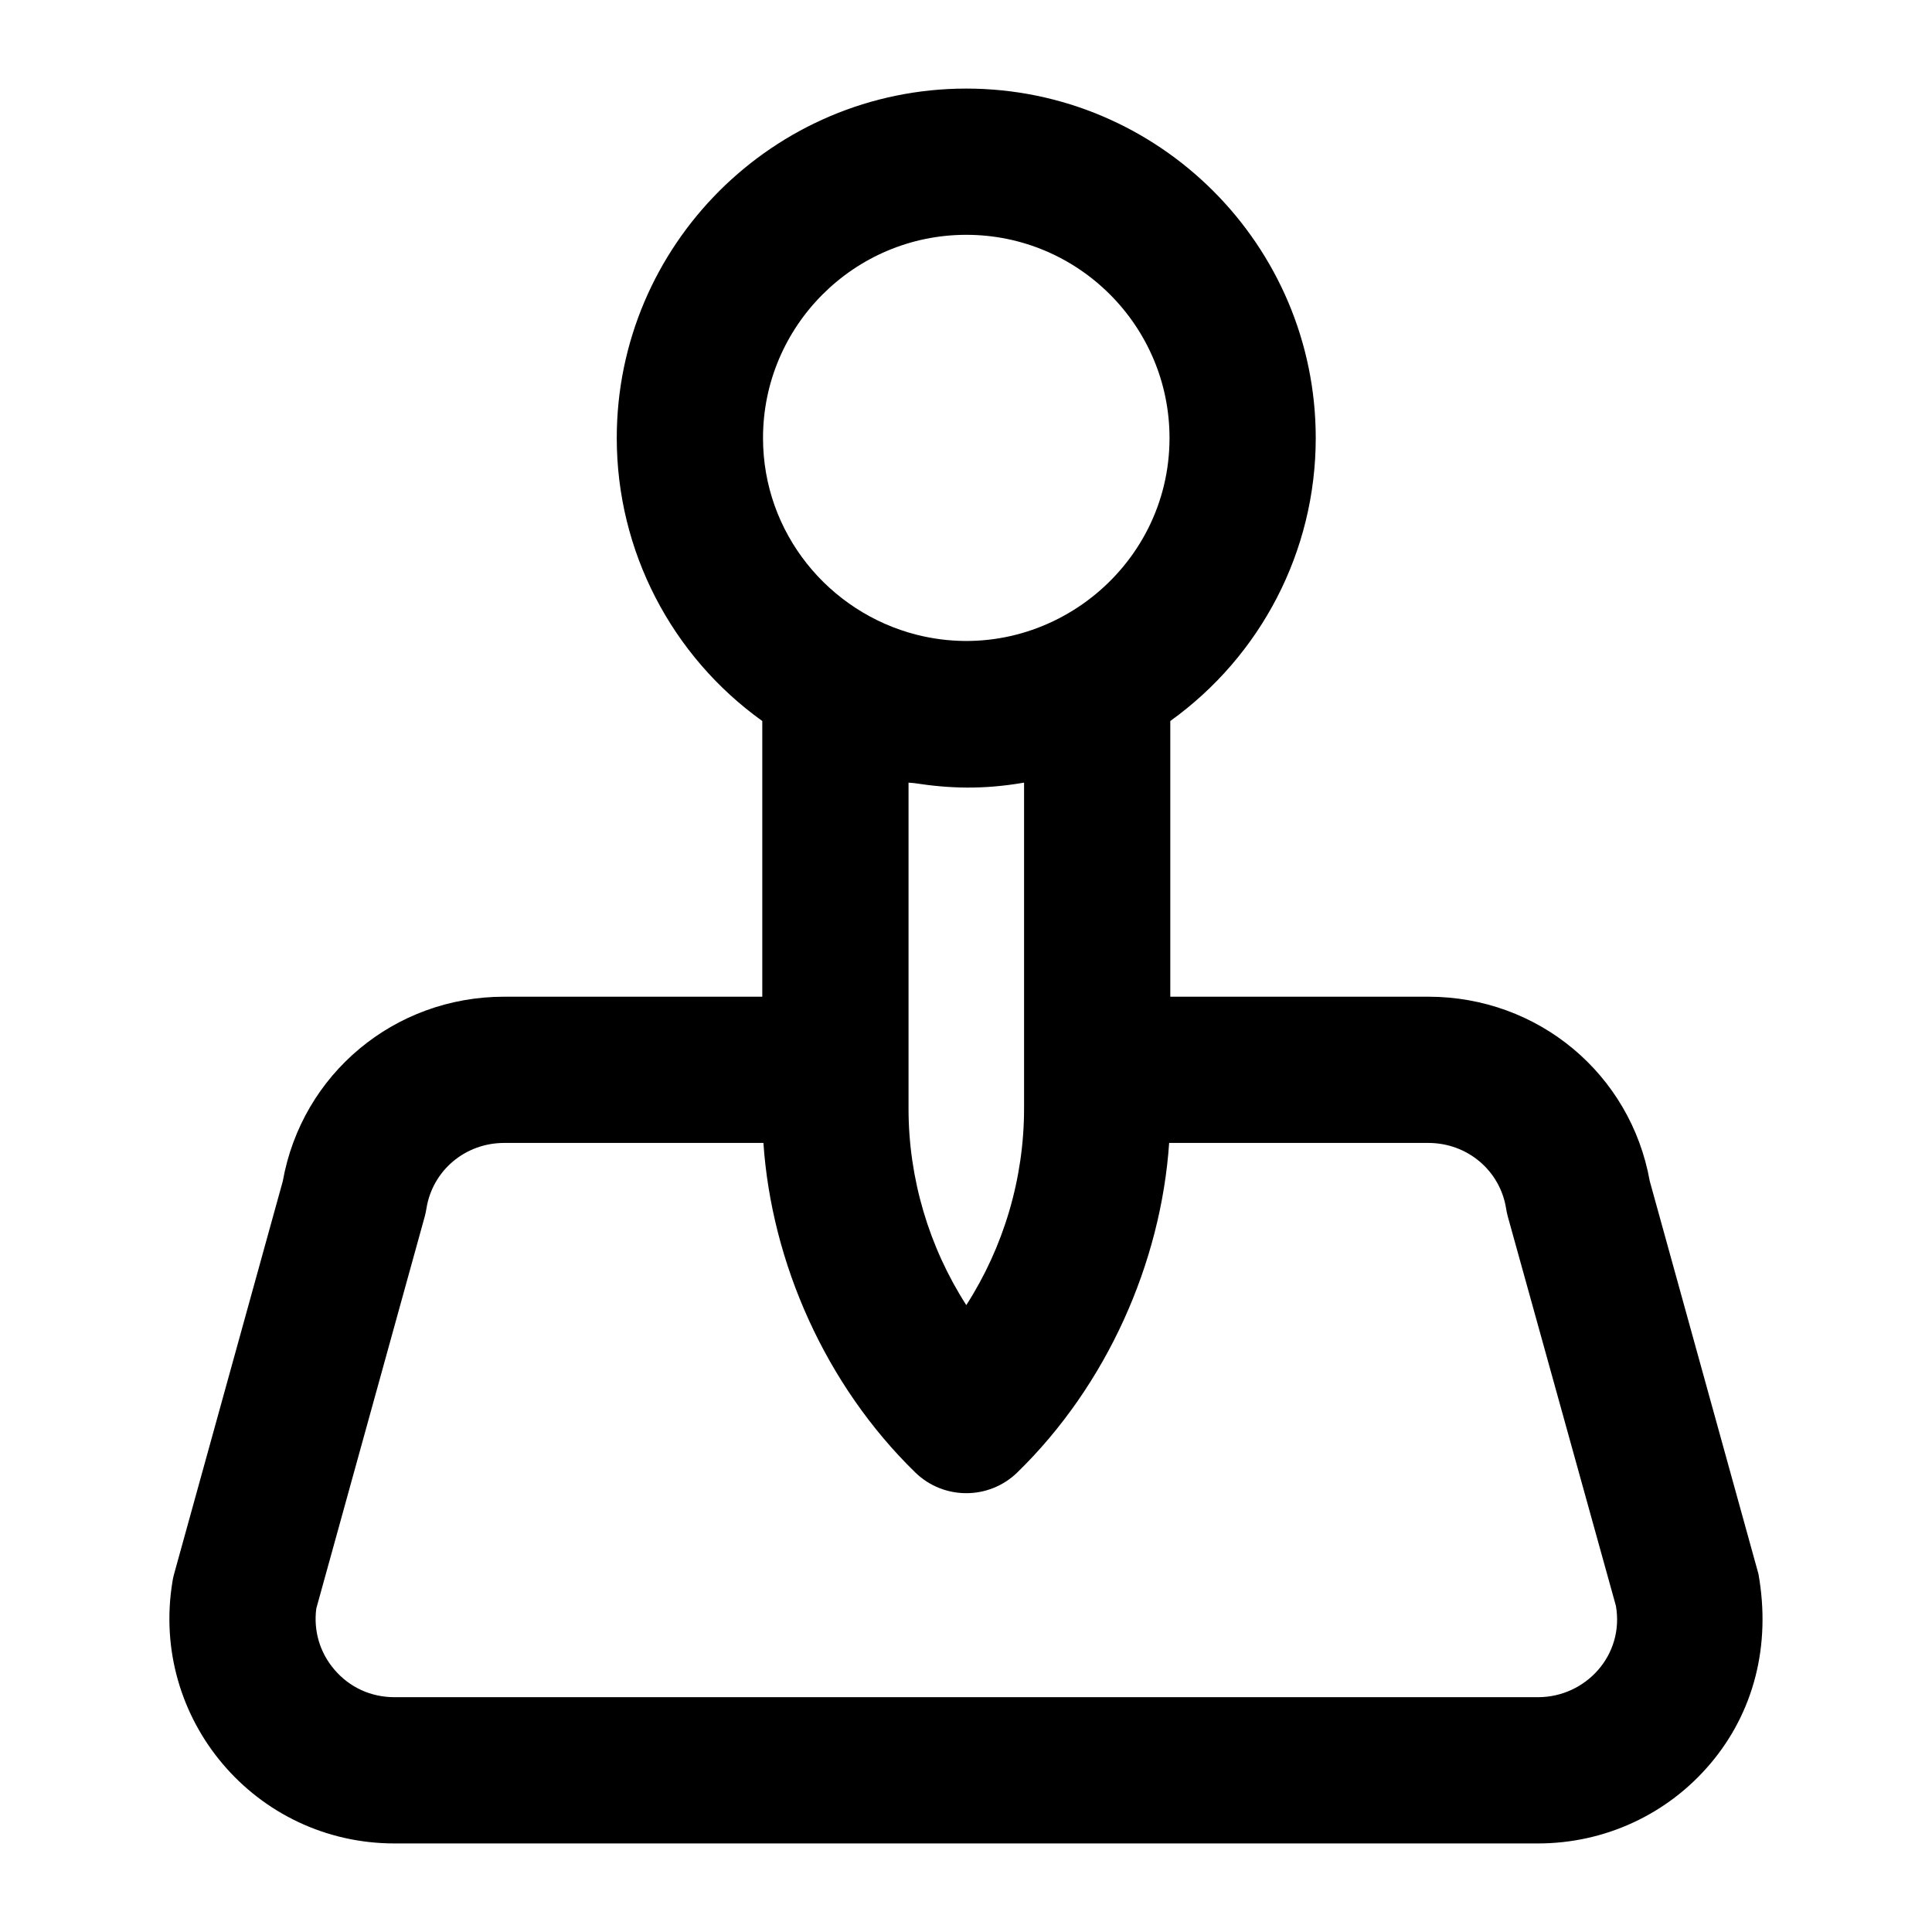
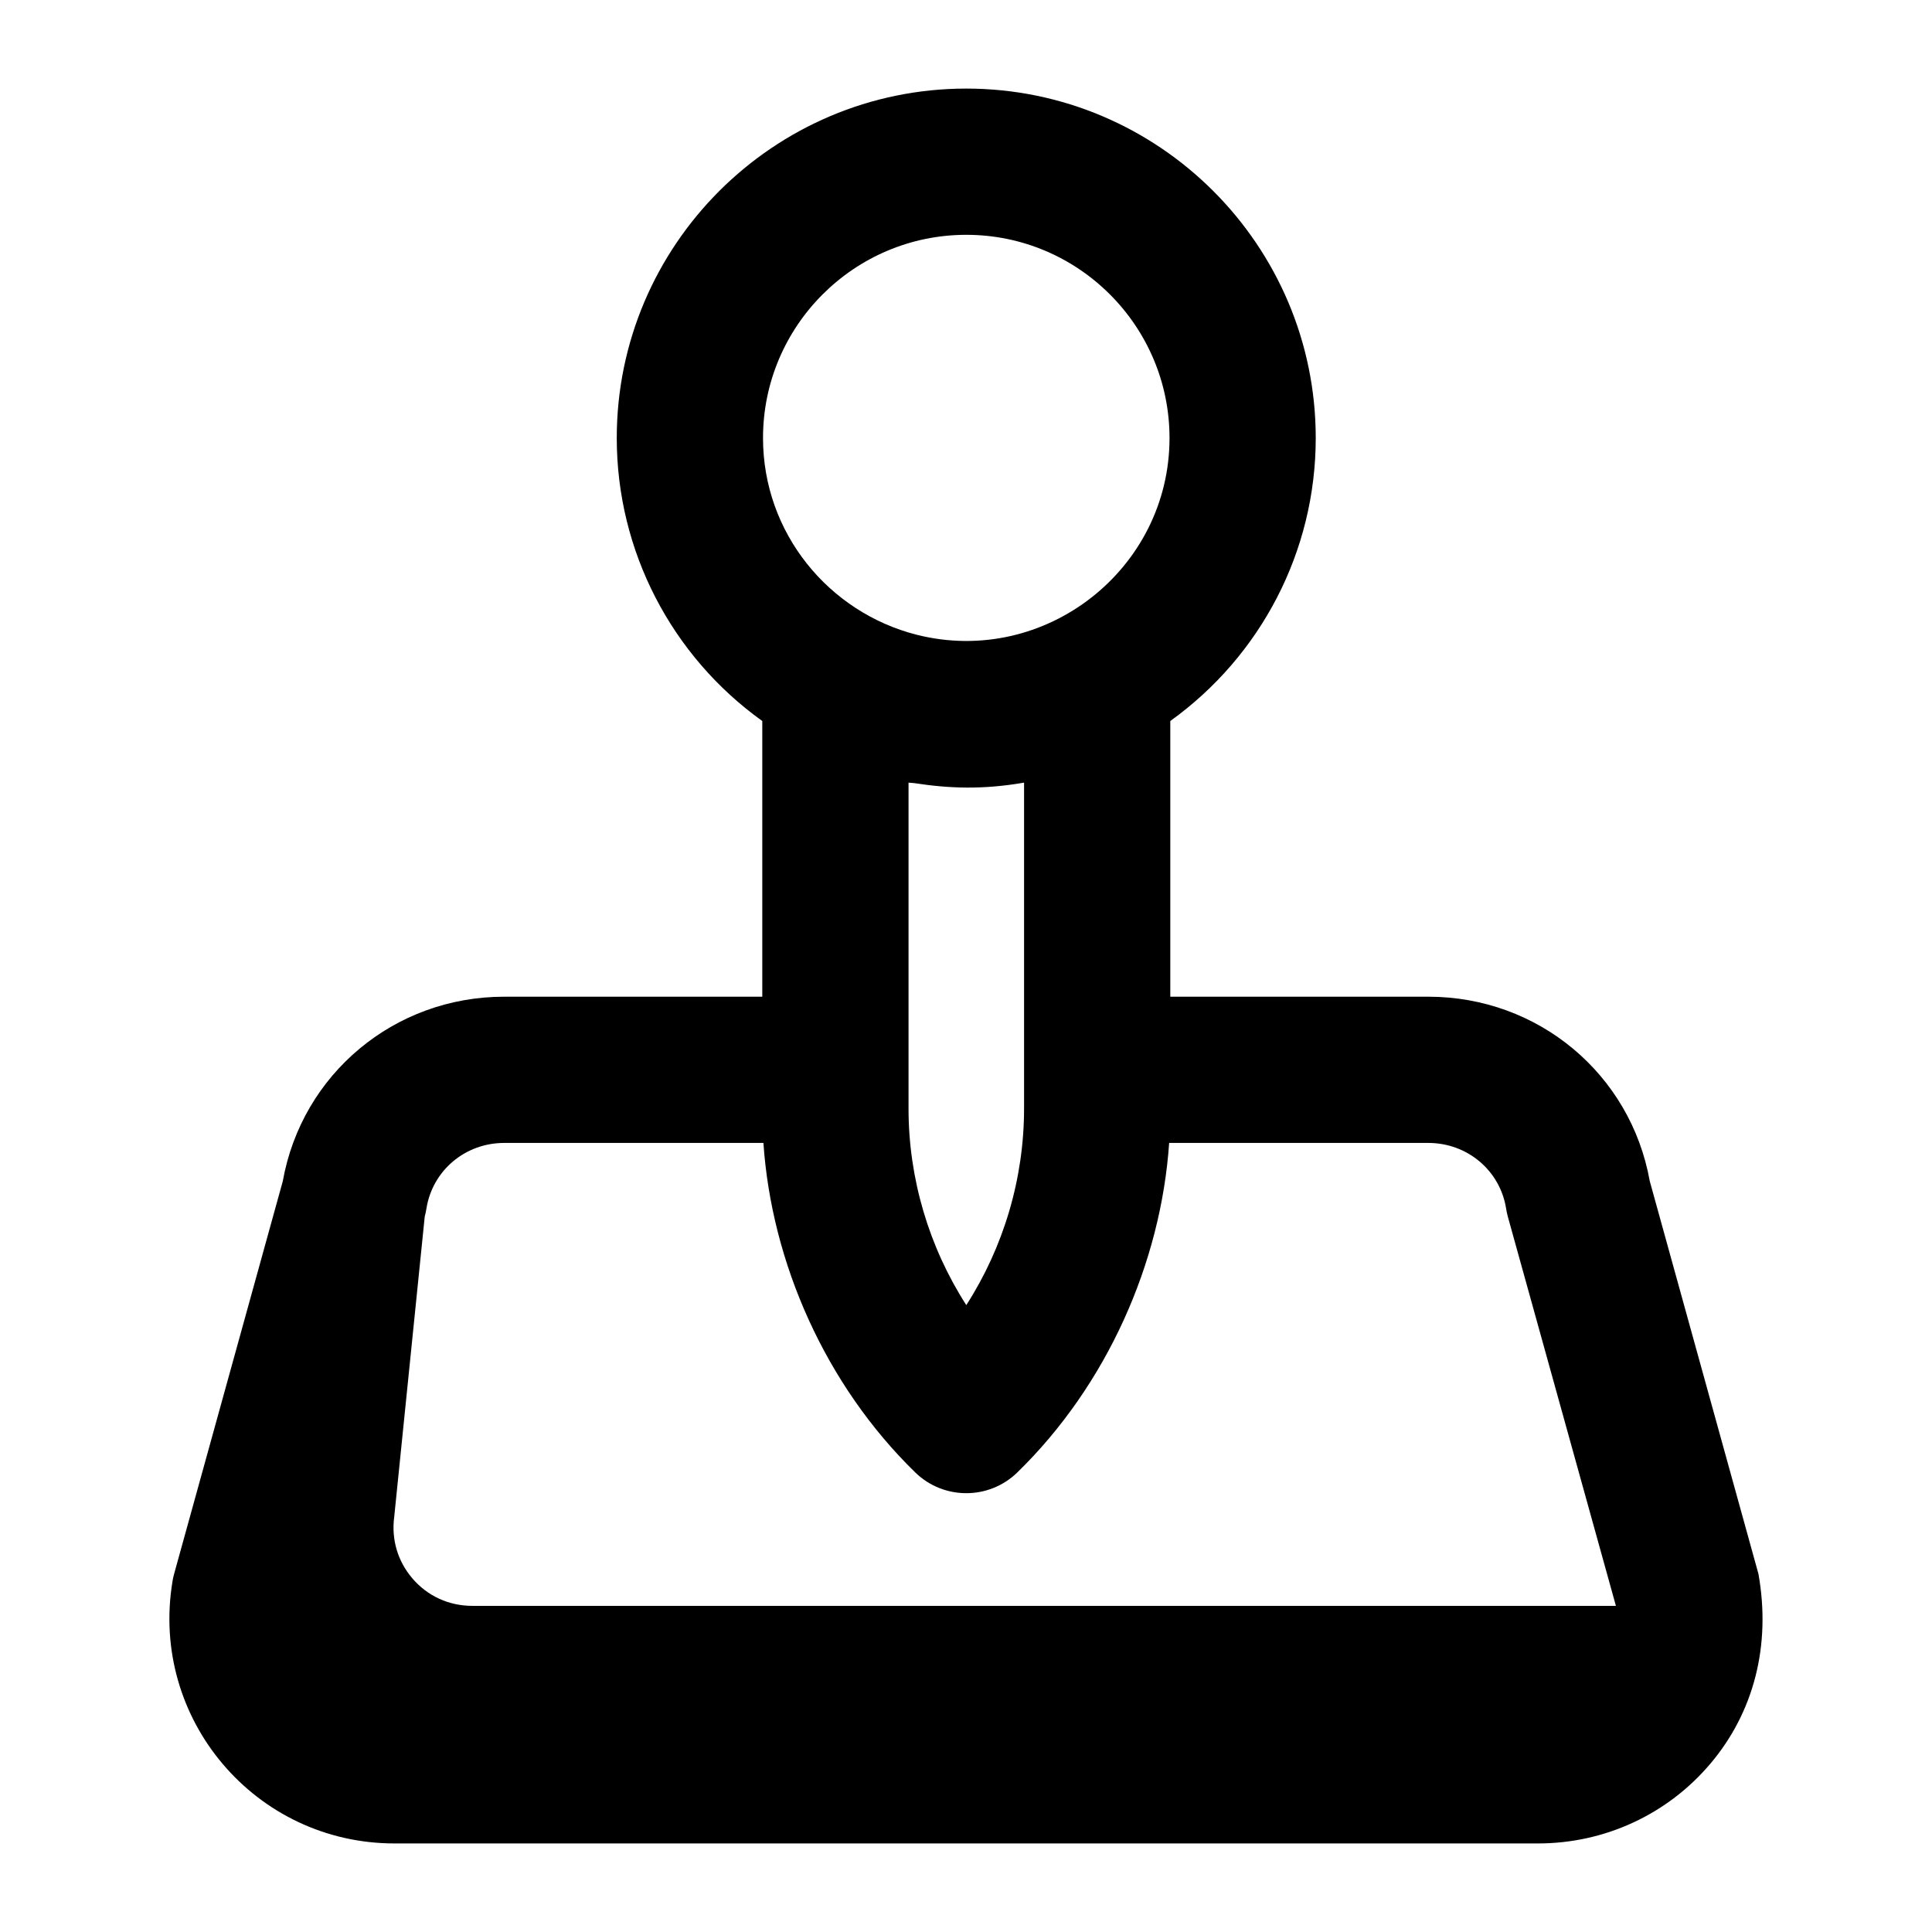
<svg xmlns="http://www.w3.org/2000/svg" fill="#000000" width="800px" height="800px" version="1.1" viewBox="144 144 512 512">
-   <path d="m189.71 563.1c-6.031 36.469 21.965 69.43 58.832 69.43h303.05c17.73 0 34.402-7.738 45.773-21.25 11.297-13.418 16.047-31.035 12.641-50.184l-28.801-104.08c-5.07-28.402-29.559-48.879-58.68-48.879h-68.387v-73.062c24.02-17.25 38.547-44.996 38.547-74.992 0-51.074-41.535-92.609-92.609-92.609-51.074 0-92.629 41.535-92.629 92.609 0 30.027 14.582 57.812 38.566 74.996v73.059h-68.41c-29.105 0-53.59 20.492-58.66 48.879l-28.801 104.08c-0.191 0.66-0.32 1.32-0.438 2.004zm195.06-125.31v-86.383c0.512 0.086 1.031 0.051 1.543 0.133 9.289 1.43 18.148 1.75 29.074-0.133v86.383c0 18.543-5.43 36.711-15.309 52.078-9.879-15.367-15.309-33.516-15.309-52.078zm15.309-231.56c29.691 0 53.855 24.164 53.855 53.855 0 34.773-32.992 60.645-66.906 52.156-23.418-5.914-40.82-27.008-40.82-52.156-0.004-29.691 24.16-53.855 53.871-53.855zm-143.52 260.17c0.188-0.699 0.34-1.418 0.453-2.137 1.609-10.066 10.258-17.371 20.59-17.371h68.711c2.148 31.652 16.391 64.09 40.25 87.332 7.453 7.262 19.453 7.375 27.043-0.02 23.738-23.133 38.062-55.52 40.23-87.312h68.691c10.332 0 19 7.305 20.605 17.371 0.113 0.719 0.266 1.438 0.453 2.137l28.648 103.17c2.273 13.07-8.012 24.203-20.645 24.203h-303.05c-6.262 0-11.941-2.613-15.953-7.344-3.84-4.523-5.527-10.238-4.769-16.141z" />
+   <path d="m189.71 563.1c-6.031 36.469 21.965 69.43 58.832 69.43h303.05c17.73 0 34.402-7.738 45.773-21.25 11.297-13.418 16.047-31.035 12.641-50.184l-28.801-104.08c-5.07-28.402-29.559-48.879-58.68-48.879h-68.387v-73.062c24.02-17.25 38.547-44.996 38.547-74.992 0-51.074-41.535-92.609-92.609-92.609-51.074 0-92.629 41.535-92.629 92.609 0 30.027 14.582 57.812 38.566 74.996v73.059h-68.41c-29.105 0-53.59 20.492-58.66 48.879l-28.801 104.08c-0.191 0.66-0.32 1.32-0.438 2.004zm195.06-125.31v-86.383c0.512 0.086 1.031 0.051 1.543 0.133 9.289 1.43 18.148 1.75 29.074-0.133v86.383c0 18.543-5.43 36.711-15.309 52.078-9.879-15.367-15.309-33.516-15.309-52.078zm15.309-231.56c29.691 0 53.855 24.164 53.855 53.855 0 34.773-32.992 60.645-66.906 52.156-23.418-5.914-40.82-27.008-40.82-52.156-0.004-29.691 24.16-53.855 53.871-53.855zm-143.52 260.17c0.188-0.699 0.34-1.418 0.453-2.137 1.609-10.066 10.258-17.371 20.59-17.371h68.711c2.148 31.652 16.391 64.09 40.25 87.332 7.453 7.262 19.453 7.375 27.043-0.02 23.738-23.133 38.062-55.52 40.23-87.312h68.691c10.332 0 19 7.305 20.605 17.371 0.113 0.719 0.266 1.438 0.453 2.137l28.648 103.17h-303.05c-6.262 0-11.941-2.613-15.953-7.344-3.84-4.523-5.527-10.238-4.769-16.141z" />
</svg>